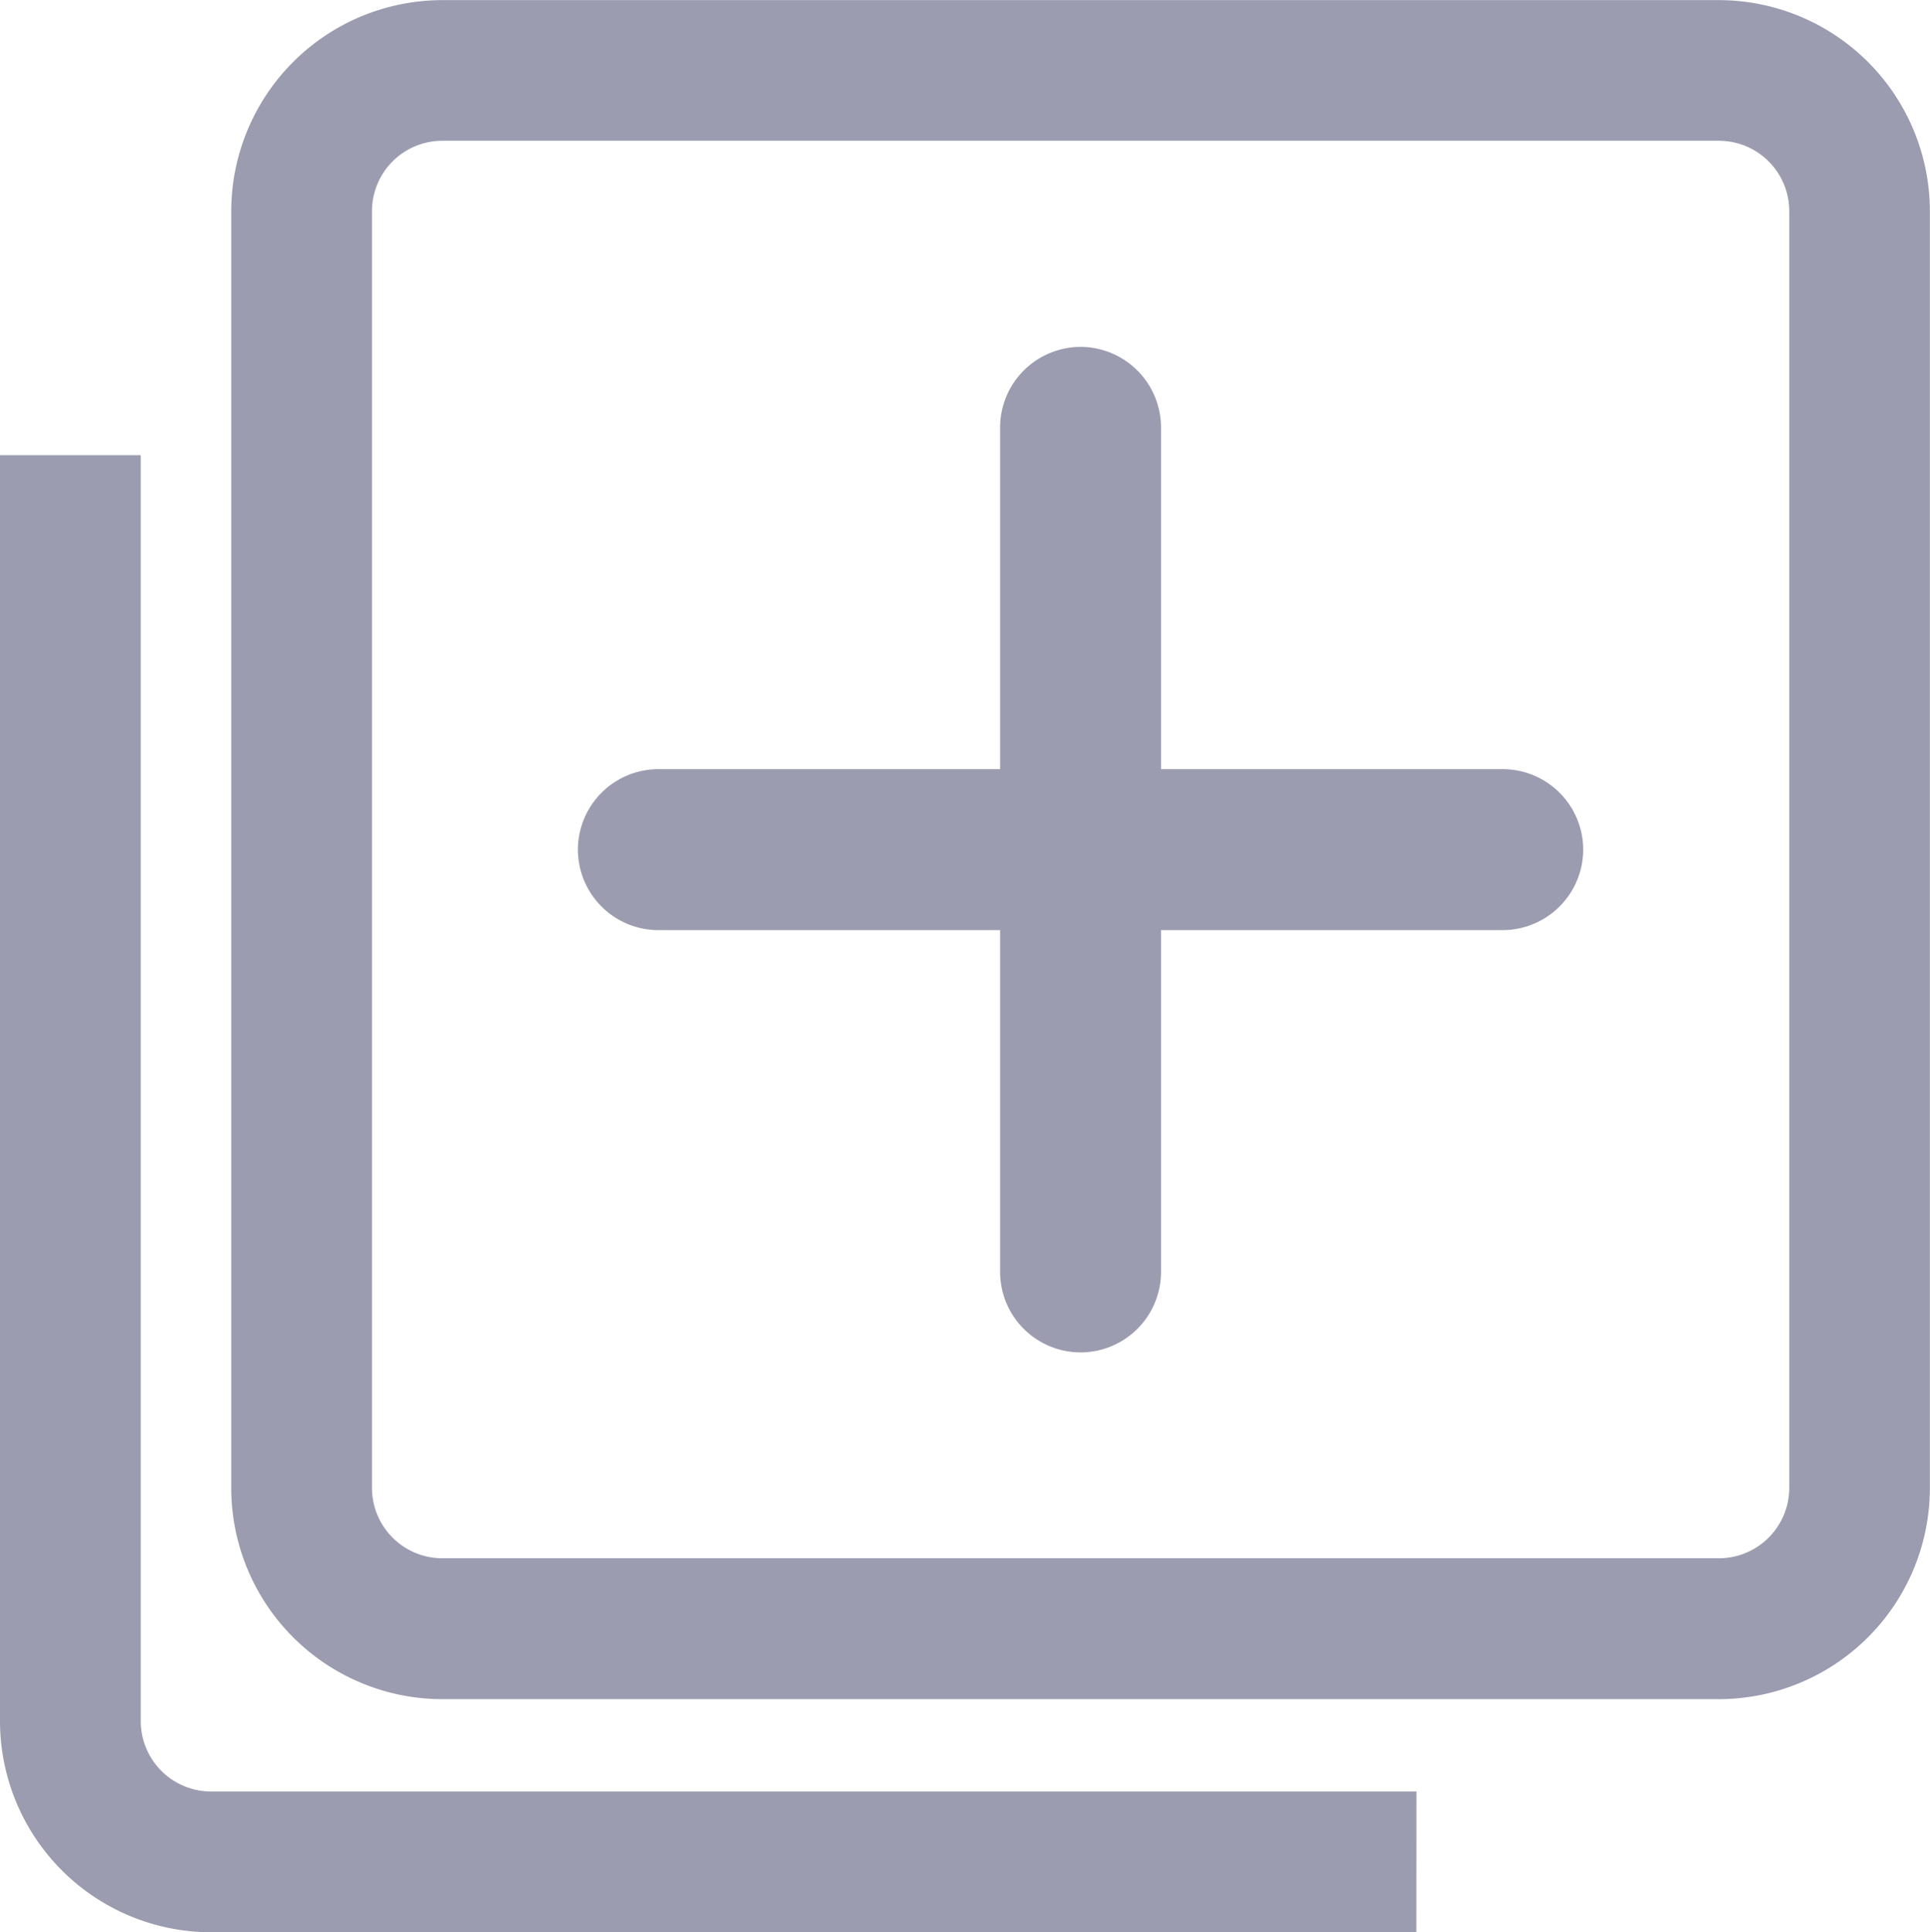
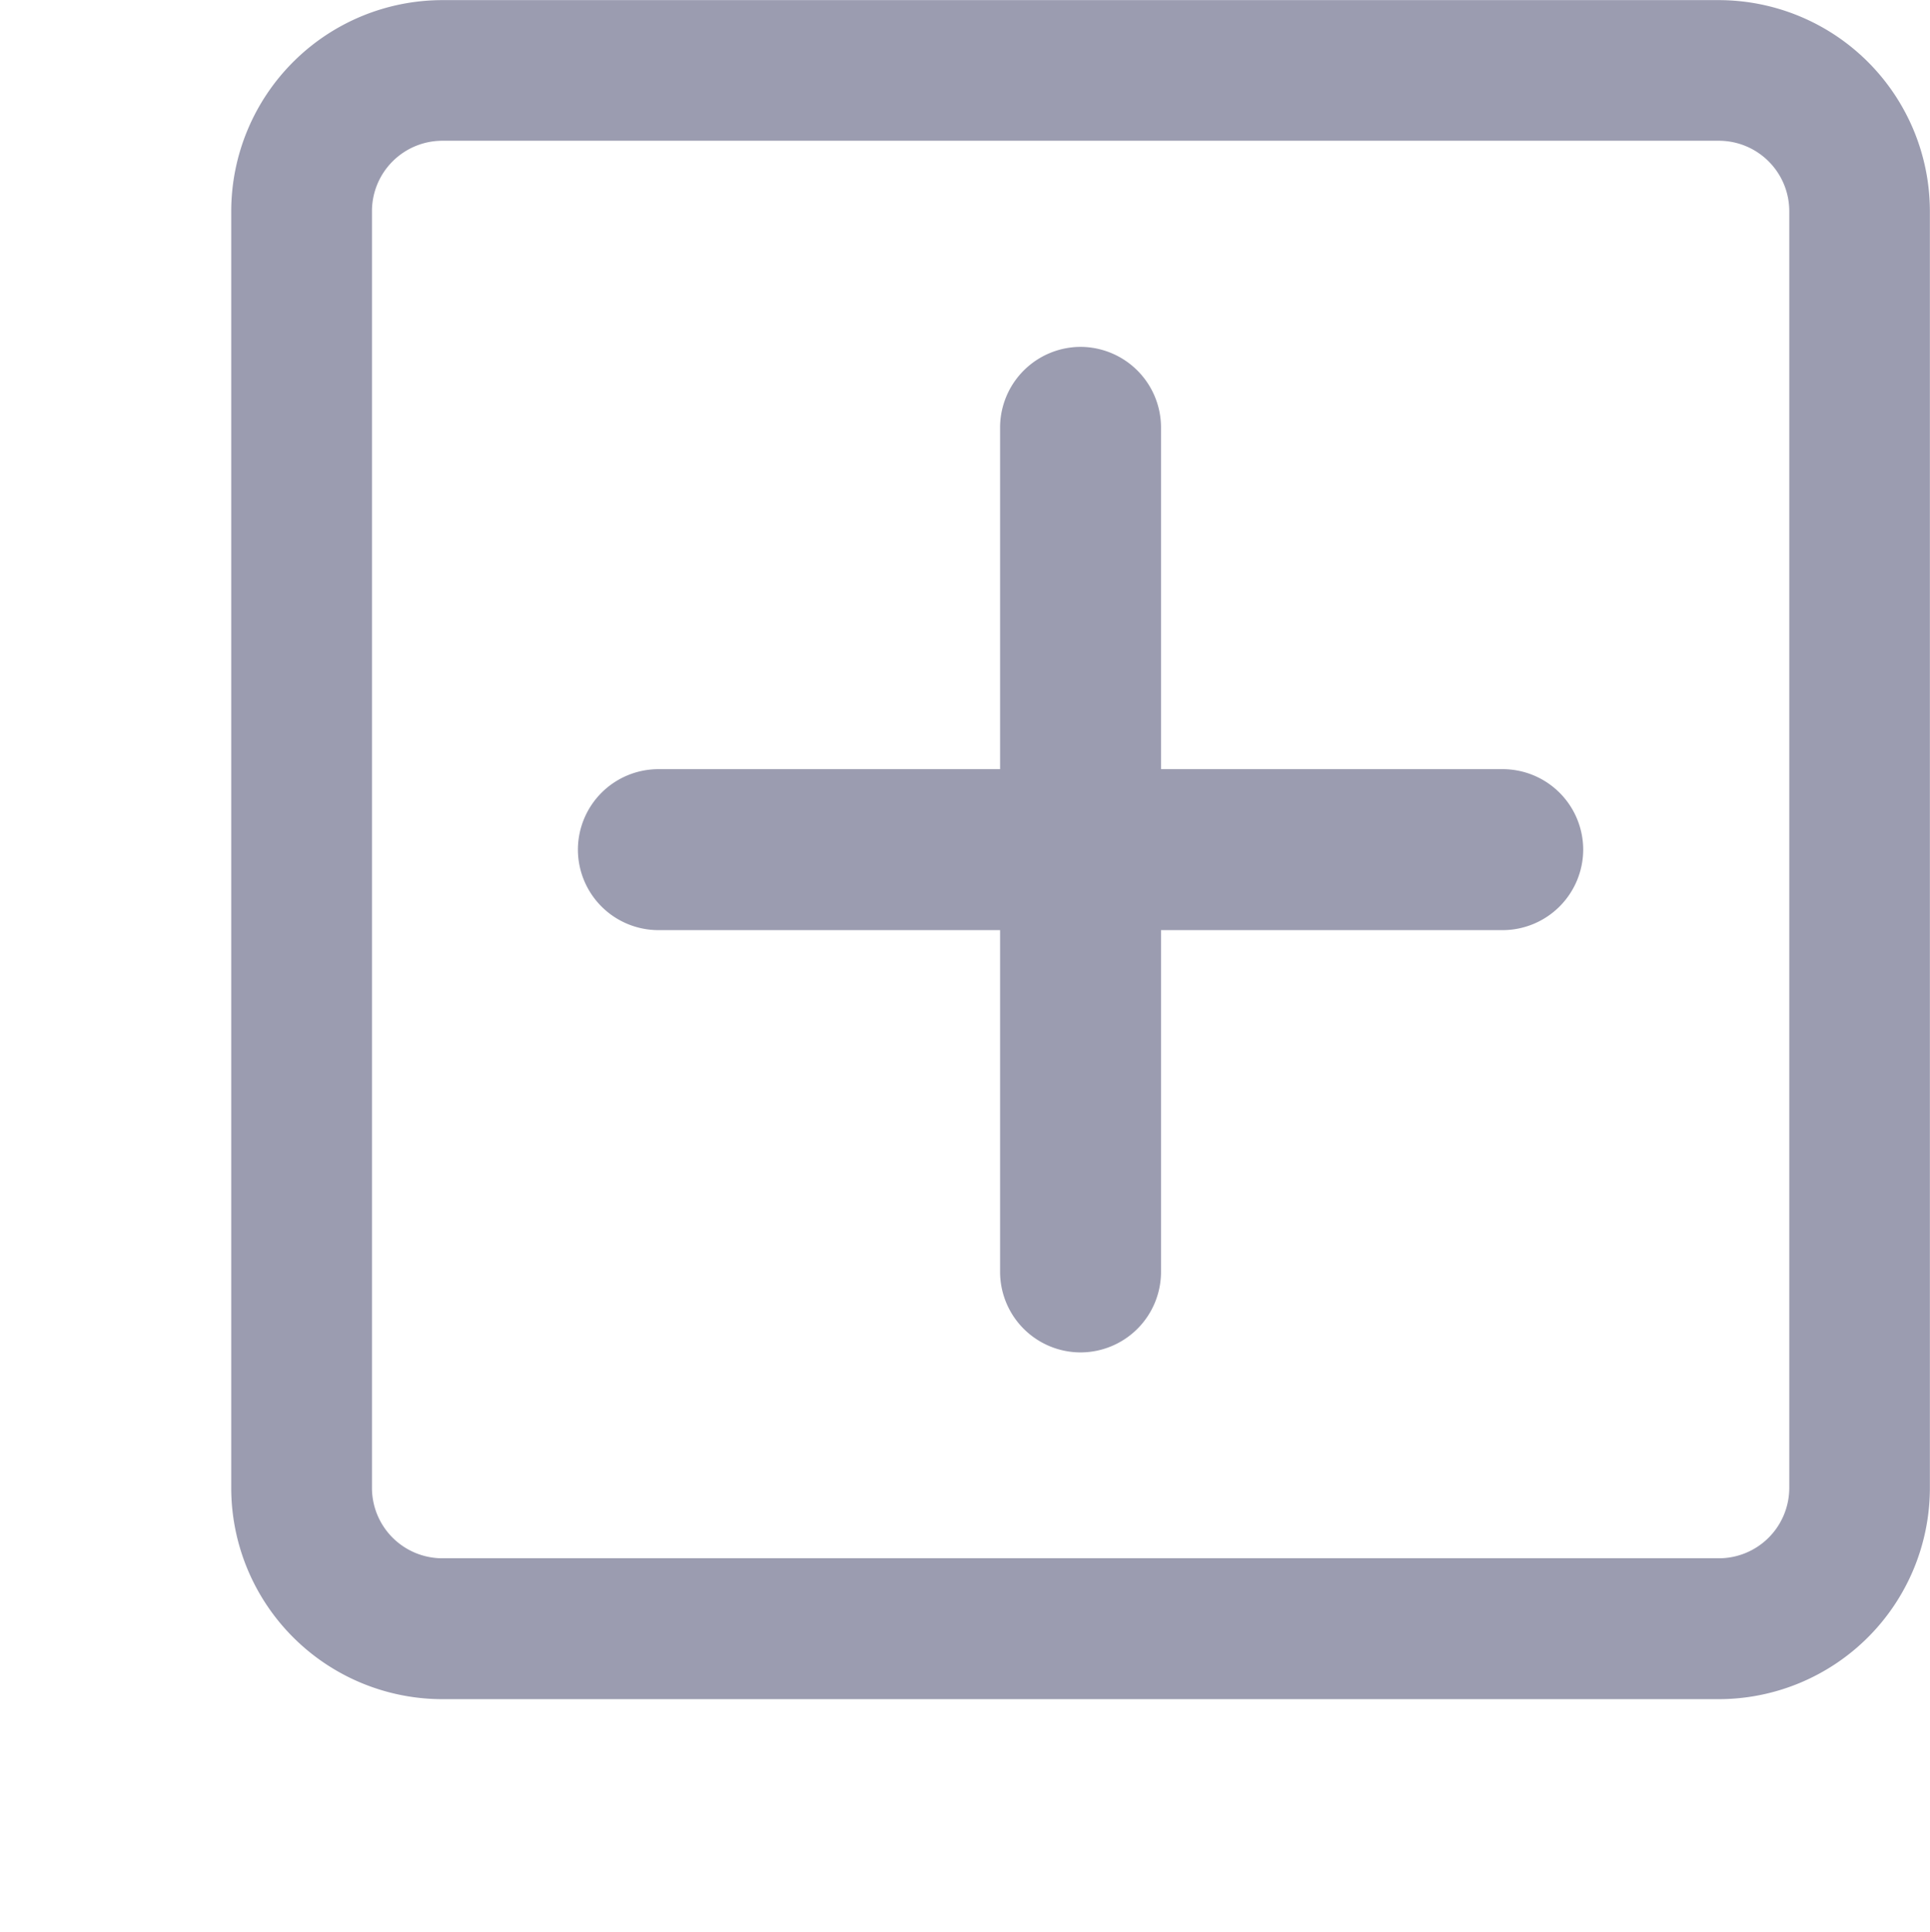
<svg xmlns="http://www.w3.org/2000/svg" width="15.95" height="15.964" viewBox="0 0 15.95 15.964">
  <defs>
    <style>
      .cls-1 {
        fill: #9b9cb0;
      }
    </style>
  </defs>
  <g id="组_397" data-name="组 397" transform="translate(-152.141 -113.647)">
    <path id="路径_286" data-name="路径 286" class="cls-1" d="M256.477,127.686h-10.55a1.746,1.746,0,0,1-1.744-1.744v-10.55a1.746,1.746,0,0,1,1.744-1.744h10.55a1.746,1.746,0,0,1,1.744,1.744v10.55A1.746,1.746,0,0,1,256.477,127.686Zm-10.55-12.876a.582.582,0,0,0-.581.581v10.55a.582.582,0,0,0,.581.581h10.55a.582.582,0,0,0,.582-.581v-10.55a.582.582,0,0,0-.582-.581Z" transform="translate(-90.131)" />
    <path id="路径_287" data-name="路径 287" class="cls-1" d="M389.824,255.136H387v-2.824a.667.667,0,0,0-.665-.665h0a.667.667,0,0,0-.665.665v2.824h-2.824a.666.666,0,0,0-.665.665h0a.666.666,0,0,0,.665.665h2.824v2.824a.666.666,0,0,0,.665.665h0a.666.666,0,0,0,.665-.665v-2.824h2.824a.667.667,0,0,0,.665-.665h0A.666.666,0,0,0,389.824,255.136Z" transform="translate(-225.264 -135.134)" />
-     <path id="路径_288" data-name="路径 288" class="cls-1" d="M163.847,305.719h-9.961a.582.582,0,0,1-.582-.581v-10.46h-1.163v10.46a1.746,1.746,0,0,0,1.744,1.744h9.961Z" transform="translate(0 -177.27)" />
  </g>
</svg>